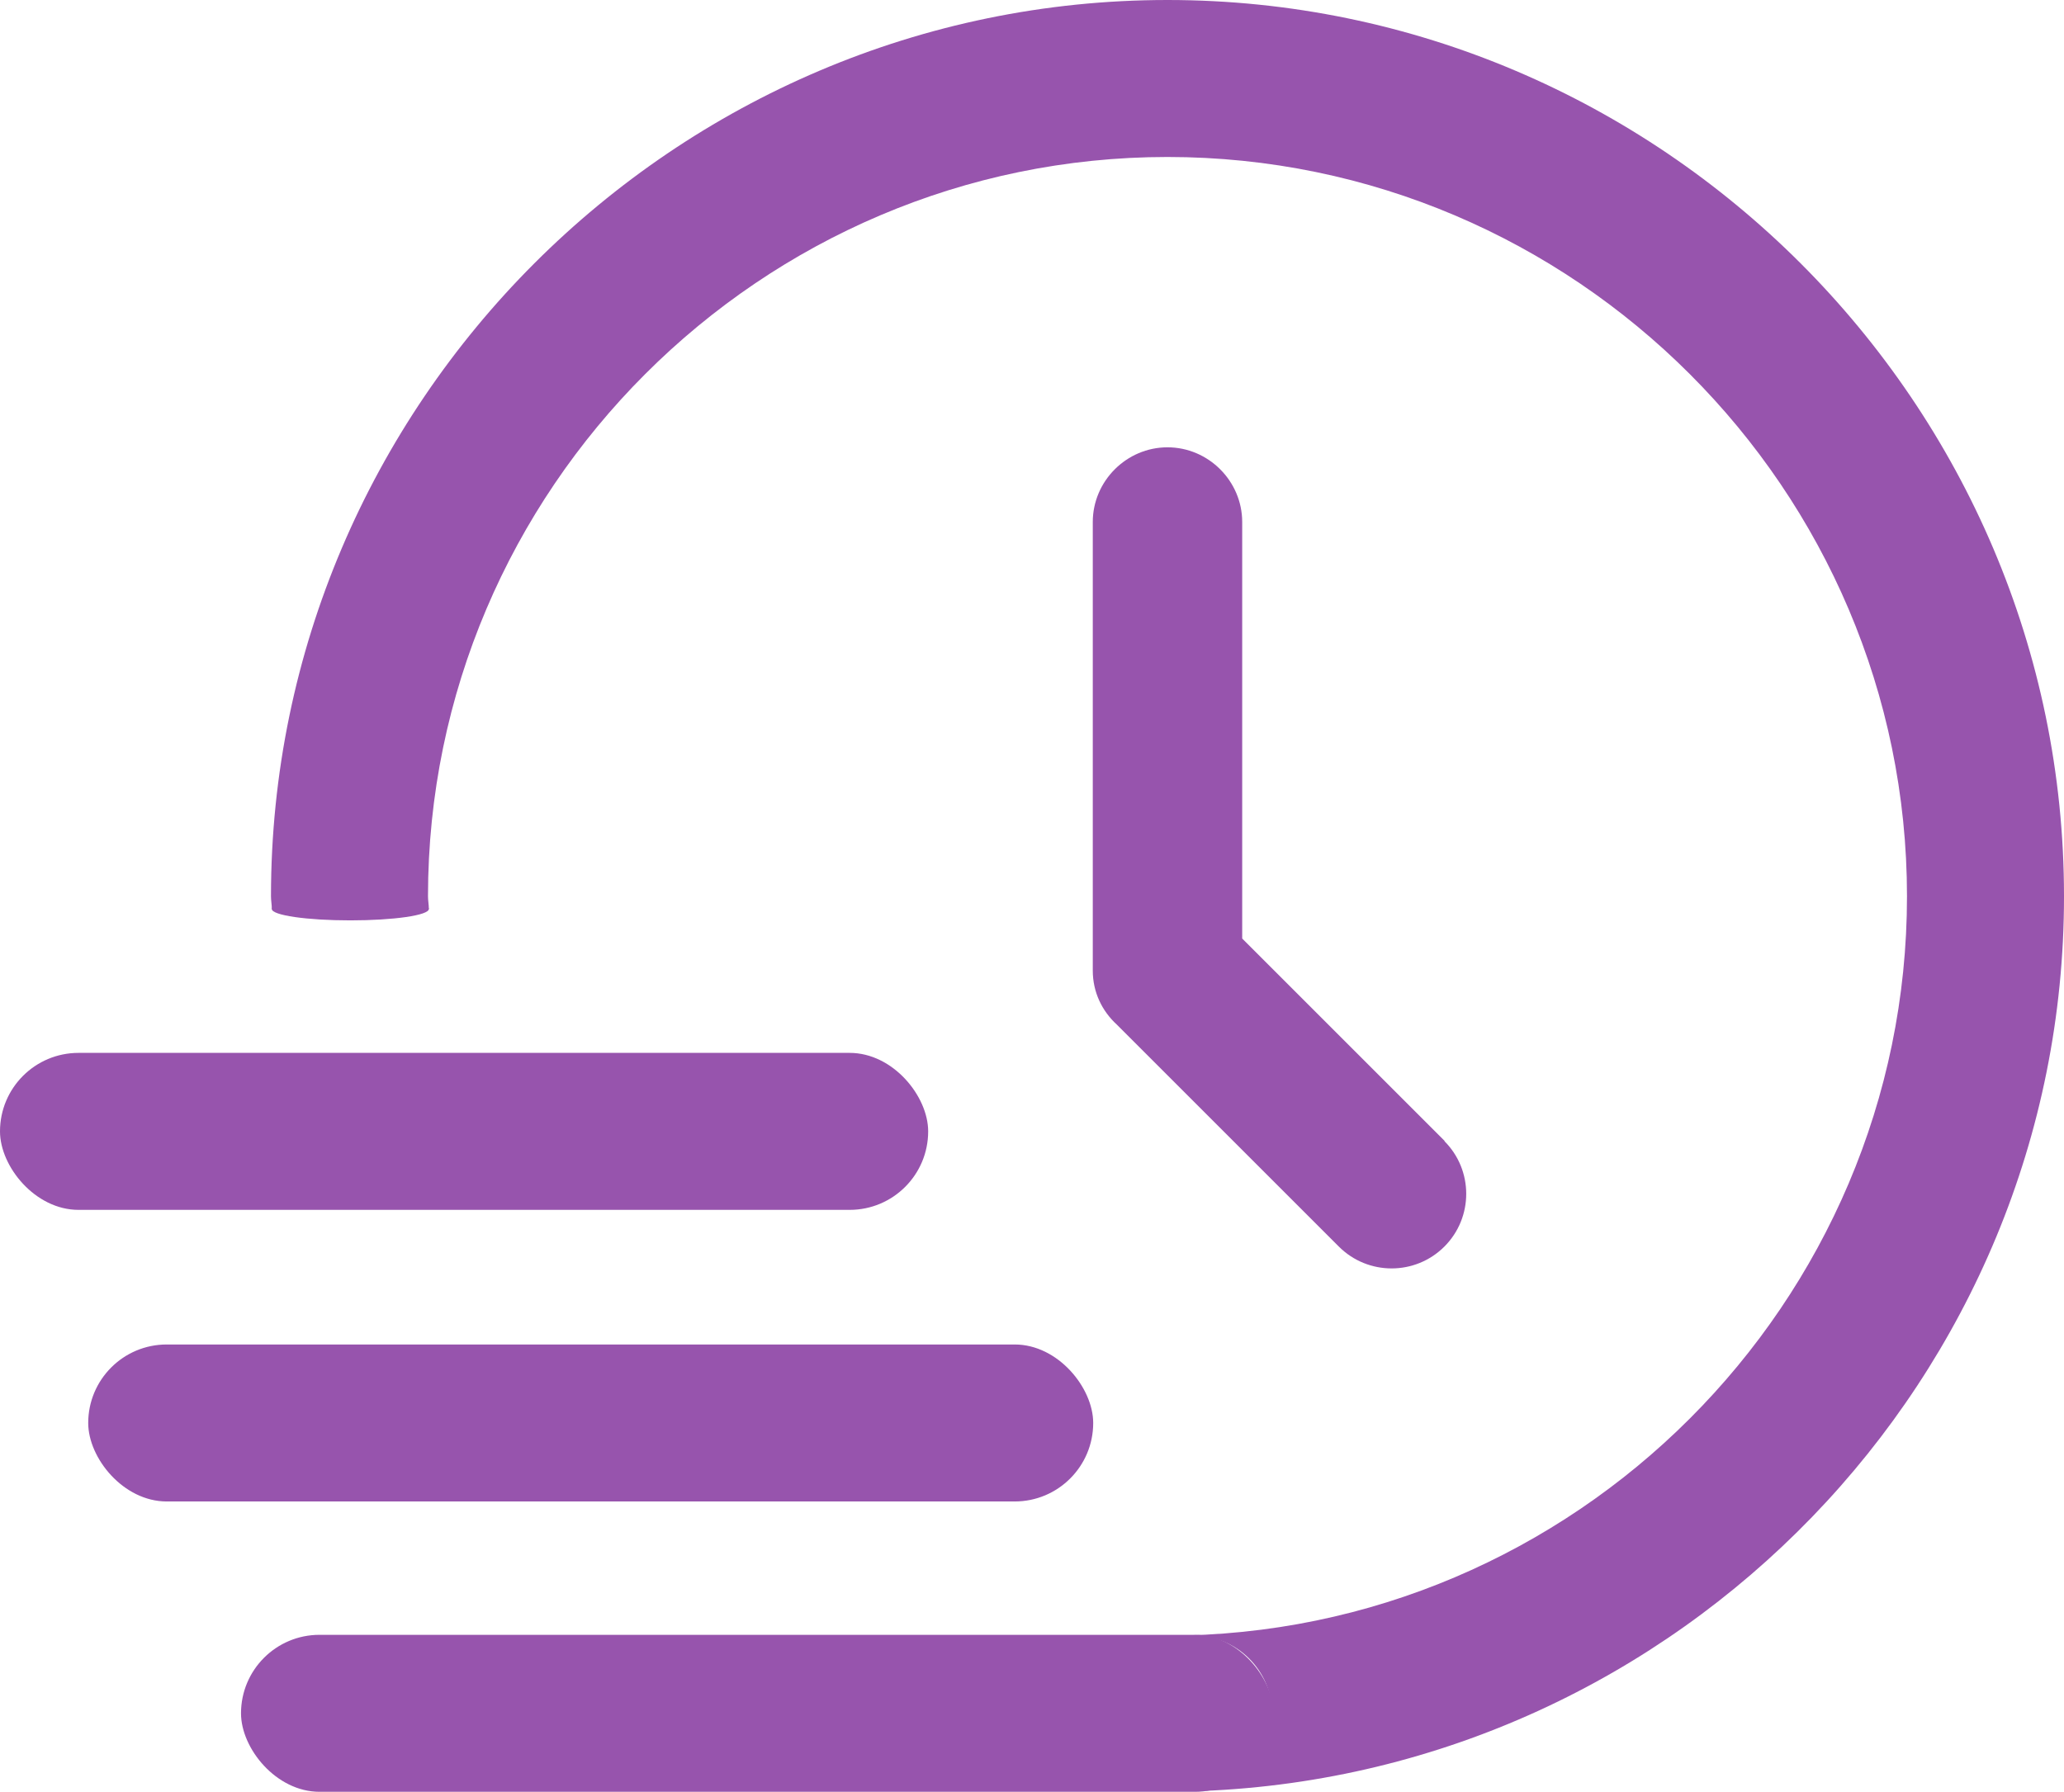
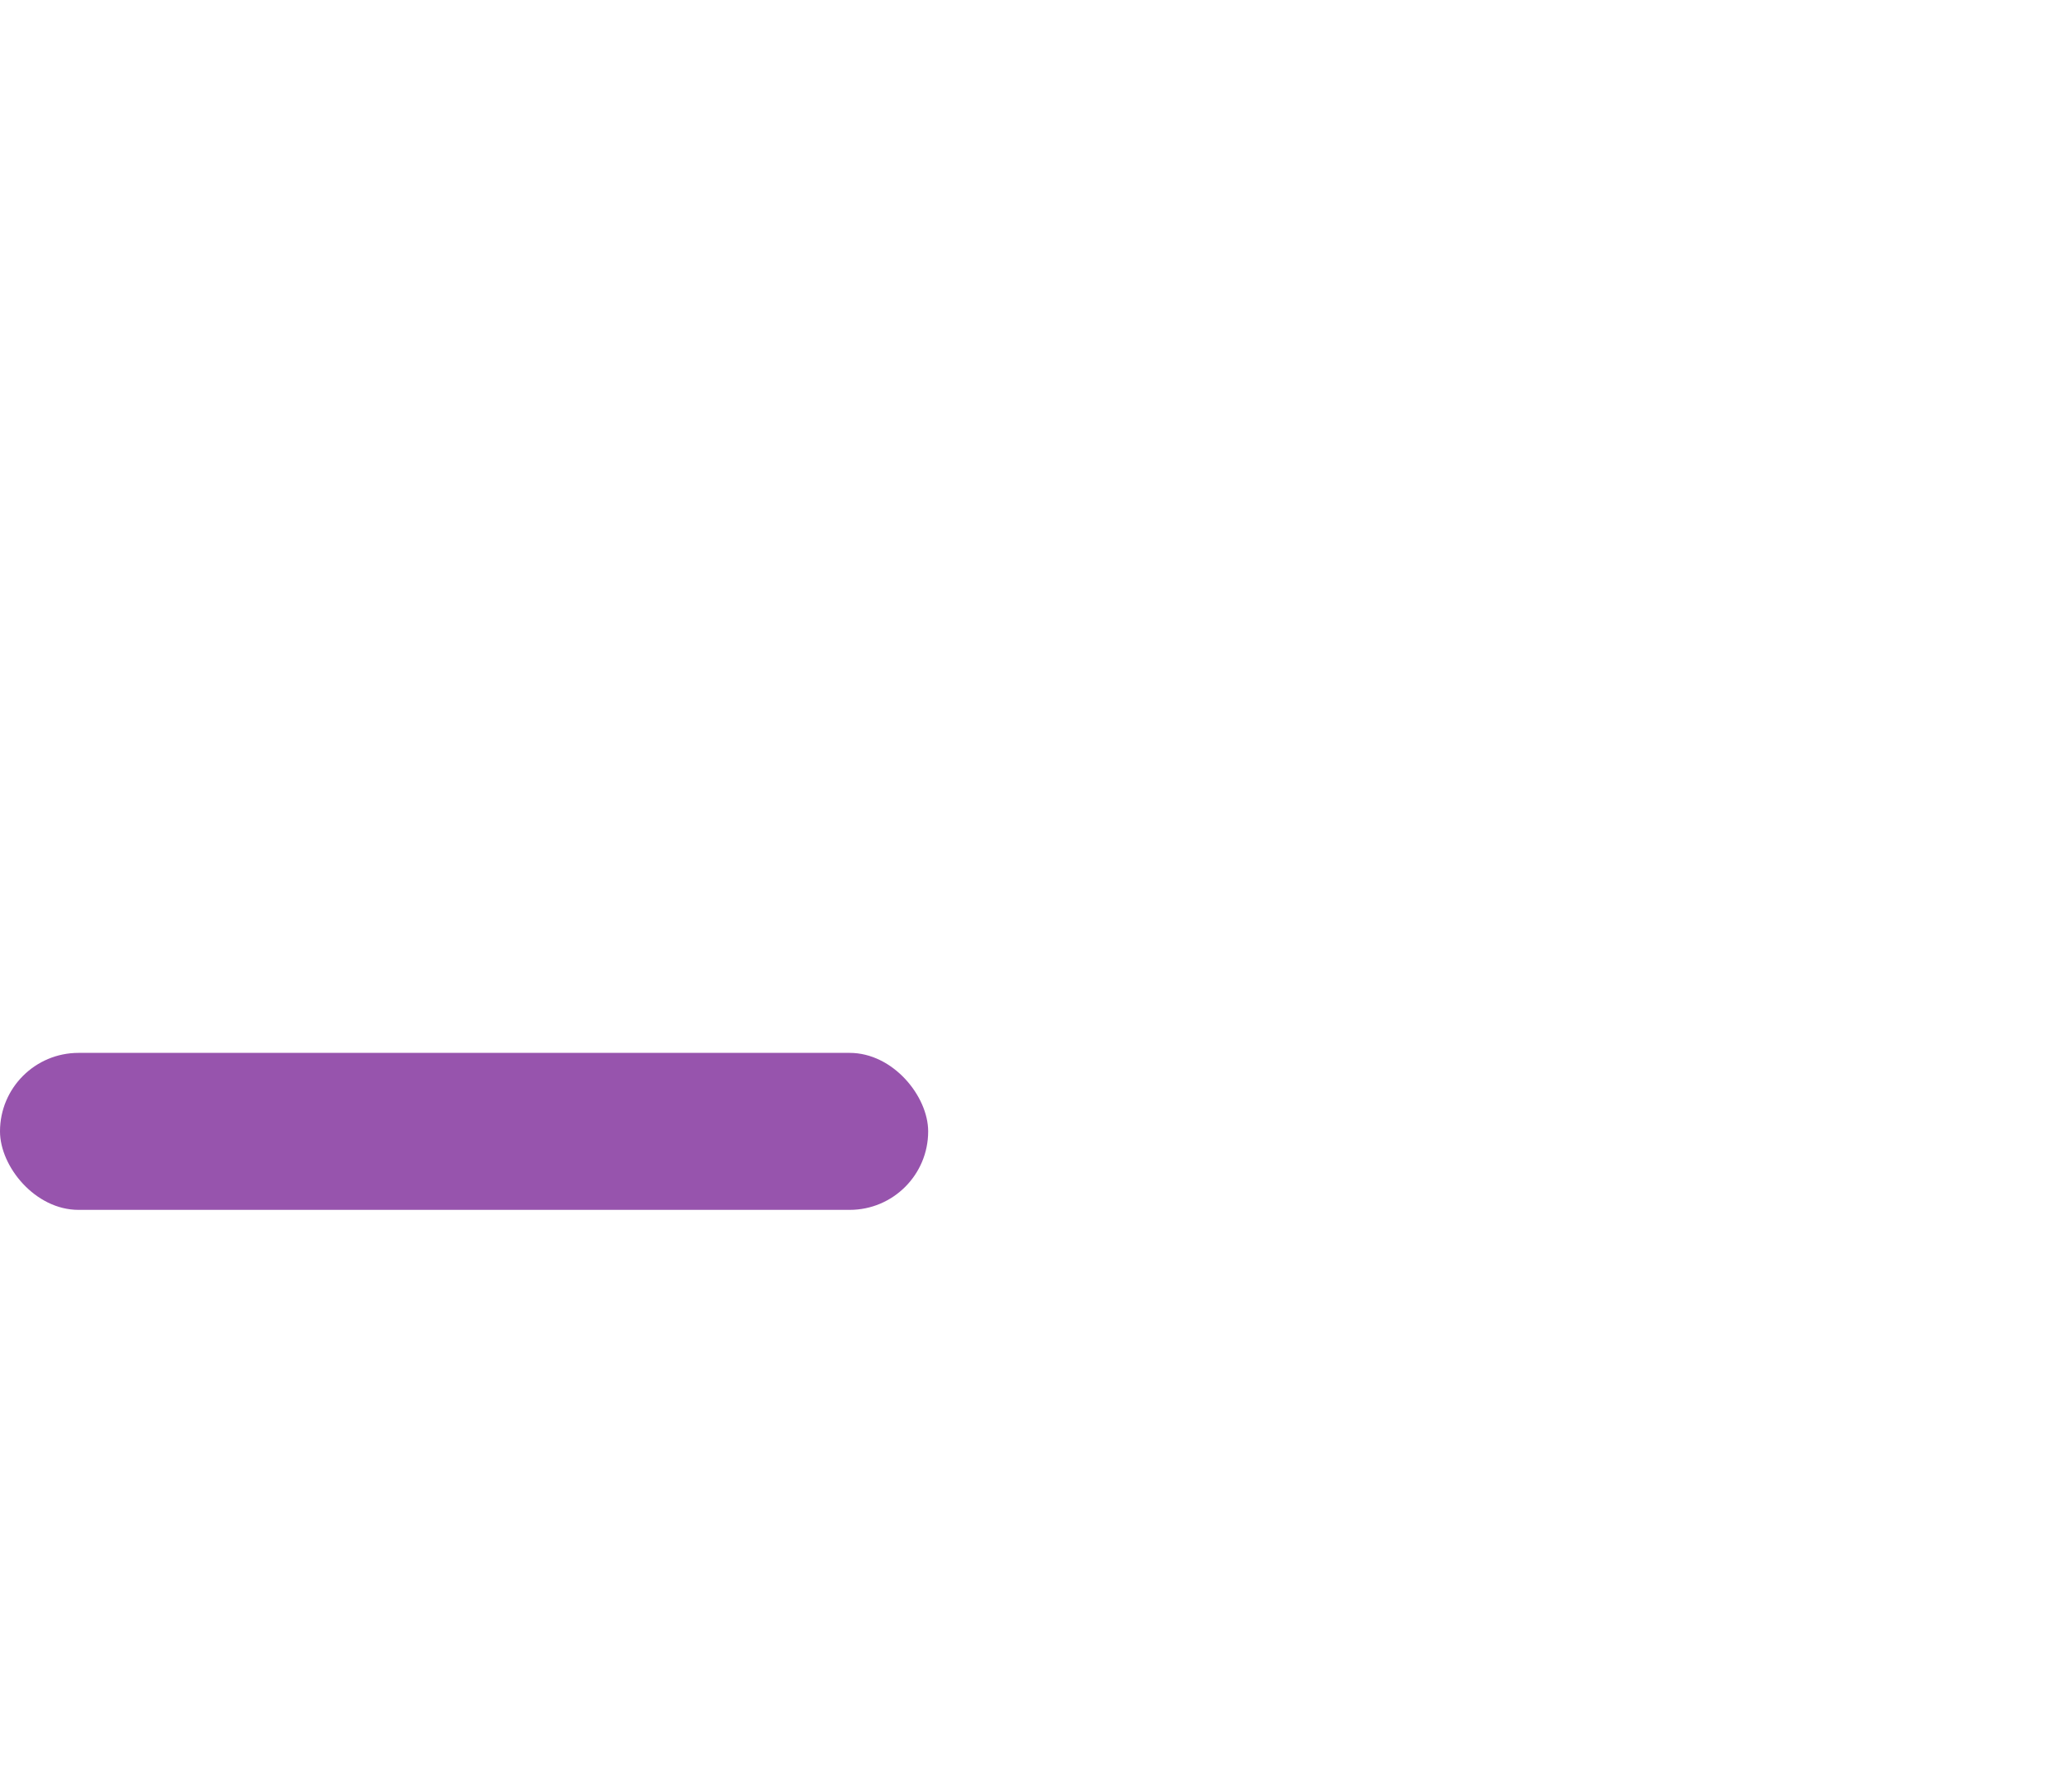
<svg xmlns="http://www.w3.org/2000/svg" id="Calque_2" data-name="Calque 2" viewBox="0 0 48.9 42.46">
  <defs>
    <style>
      .cls-1 {
        fill-rule: evenodd;
      }

      .cls-1, .cls-2 {
        fill: #9754ad;
      }
    </style>
  </defs>
  <g id="Calque_1-2" data-name="Calque 1">
    <g>
      <rect class="cls-2" x="0" y="24.95" width="21.99" height="3.72" rx="1.86" ry="1.86" />
-       <rect class="cls-2" x="2.09" y="31.86" width="23.81" height="3.72" rx="1.86" ry="1.86" />
-       <rect class="cls-2" x="5.71" y="38.74" width="24.46" height="3.72" rx="1.86" ry="1.86" />
-       <path class="cls-1" d="M27.66,0C15.98,0,6.42,9.56,6.42,21.24h0c0,.1.02.2.02.3h3.72c0-.1-.02-.2-.02-.3h0c0-9.64,7.88-17.52,17.52-17.52s17.52,7.88,17.52,17.52h0c0,9.64-7.88,17.52-17.52,17.52h.62c1.03,0,1.86.83,1.86,1.86,0,.95-.73,1.71-1.65,1.82,11.3-.45,20.41-9.8,20.41-21.2h0C48.9,9.56,39.34,0,27.66,0Z" />
-       <path class="cls-1" d="M34.23,27.04l-4.8-4.8v-9.87c0-.97-.8-1.77-1.77-1.77s-1.77.8-1.77,1.77v10.63c0,.51.22.96.57,1.28l5.26,5.26c.69.69,1.81.69,2.5,0s.69-1.81,0-2.5Z" />
-       <path class="cls-1" d="M10.16,21.54c0,.15-.83.27-1.86.27s-1.86-.12-1.86-.27.83-.27,1.86-.27,1.86.12,1.86.27Z" />
    </g>
  </g>
</svg>